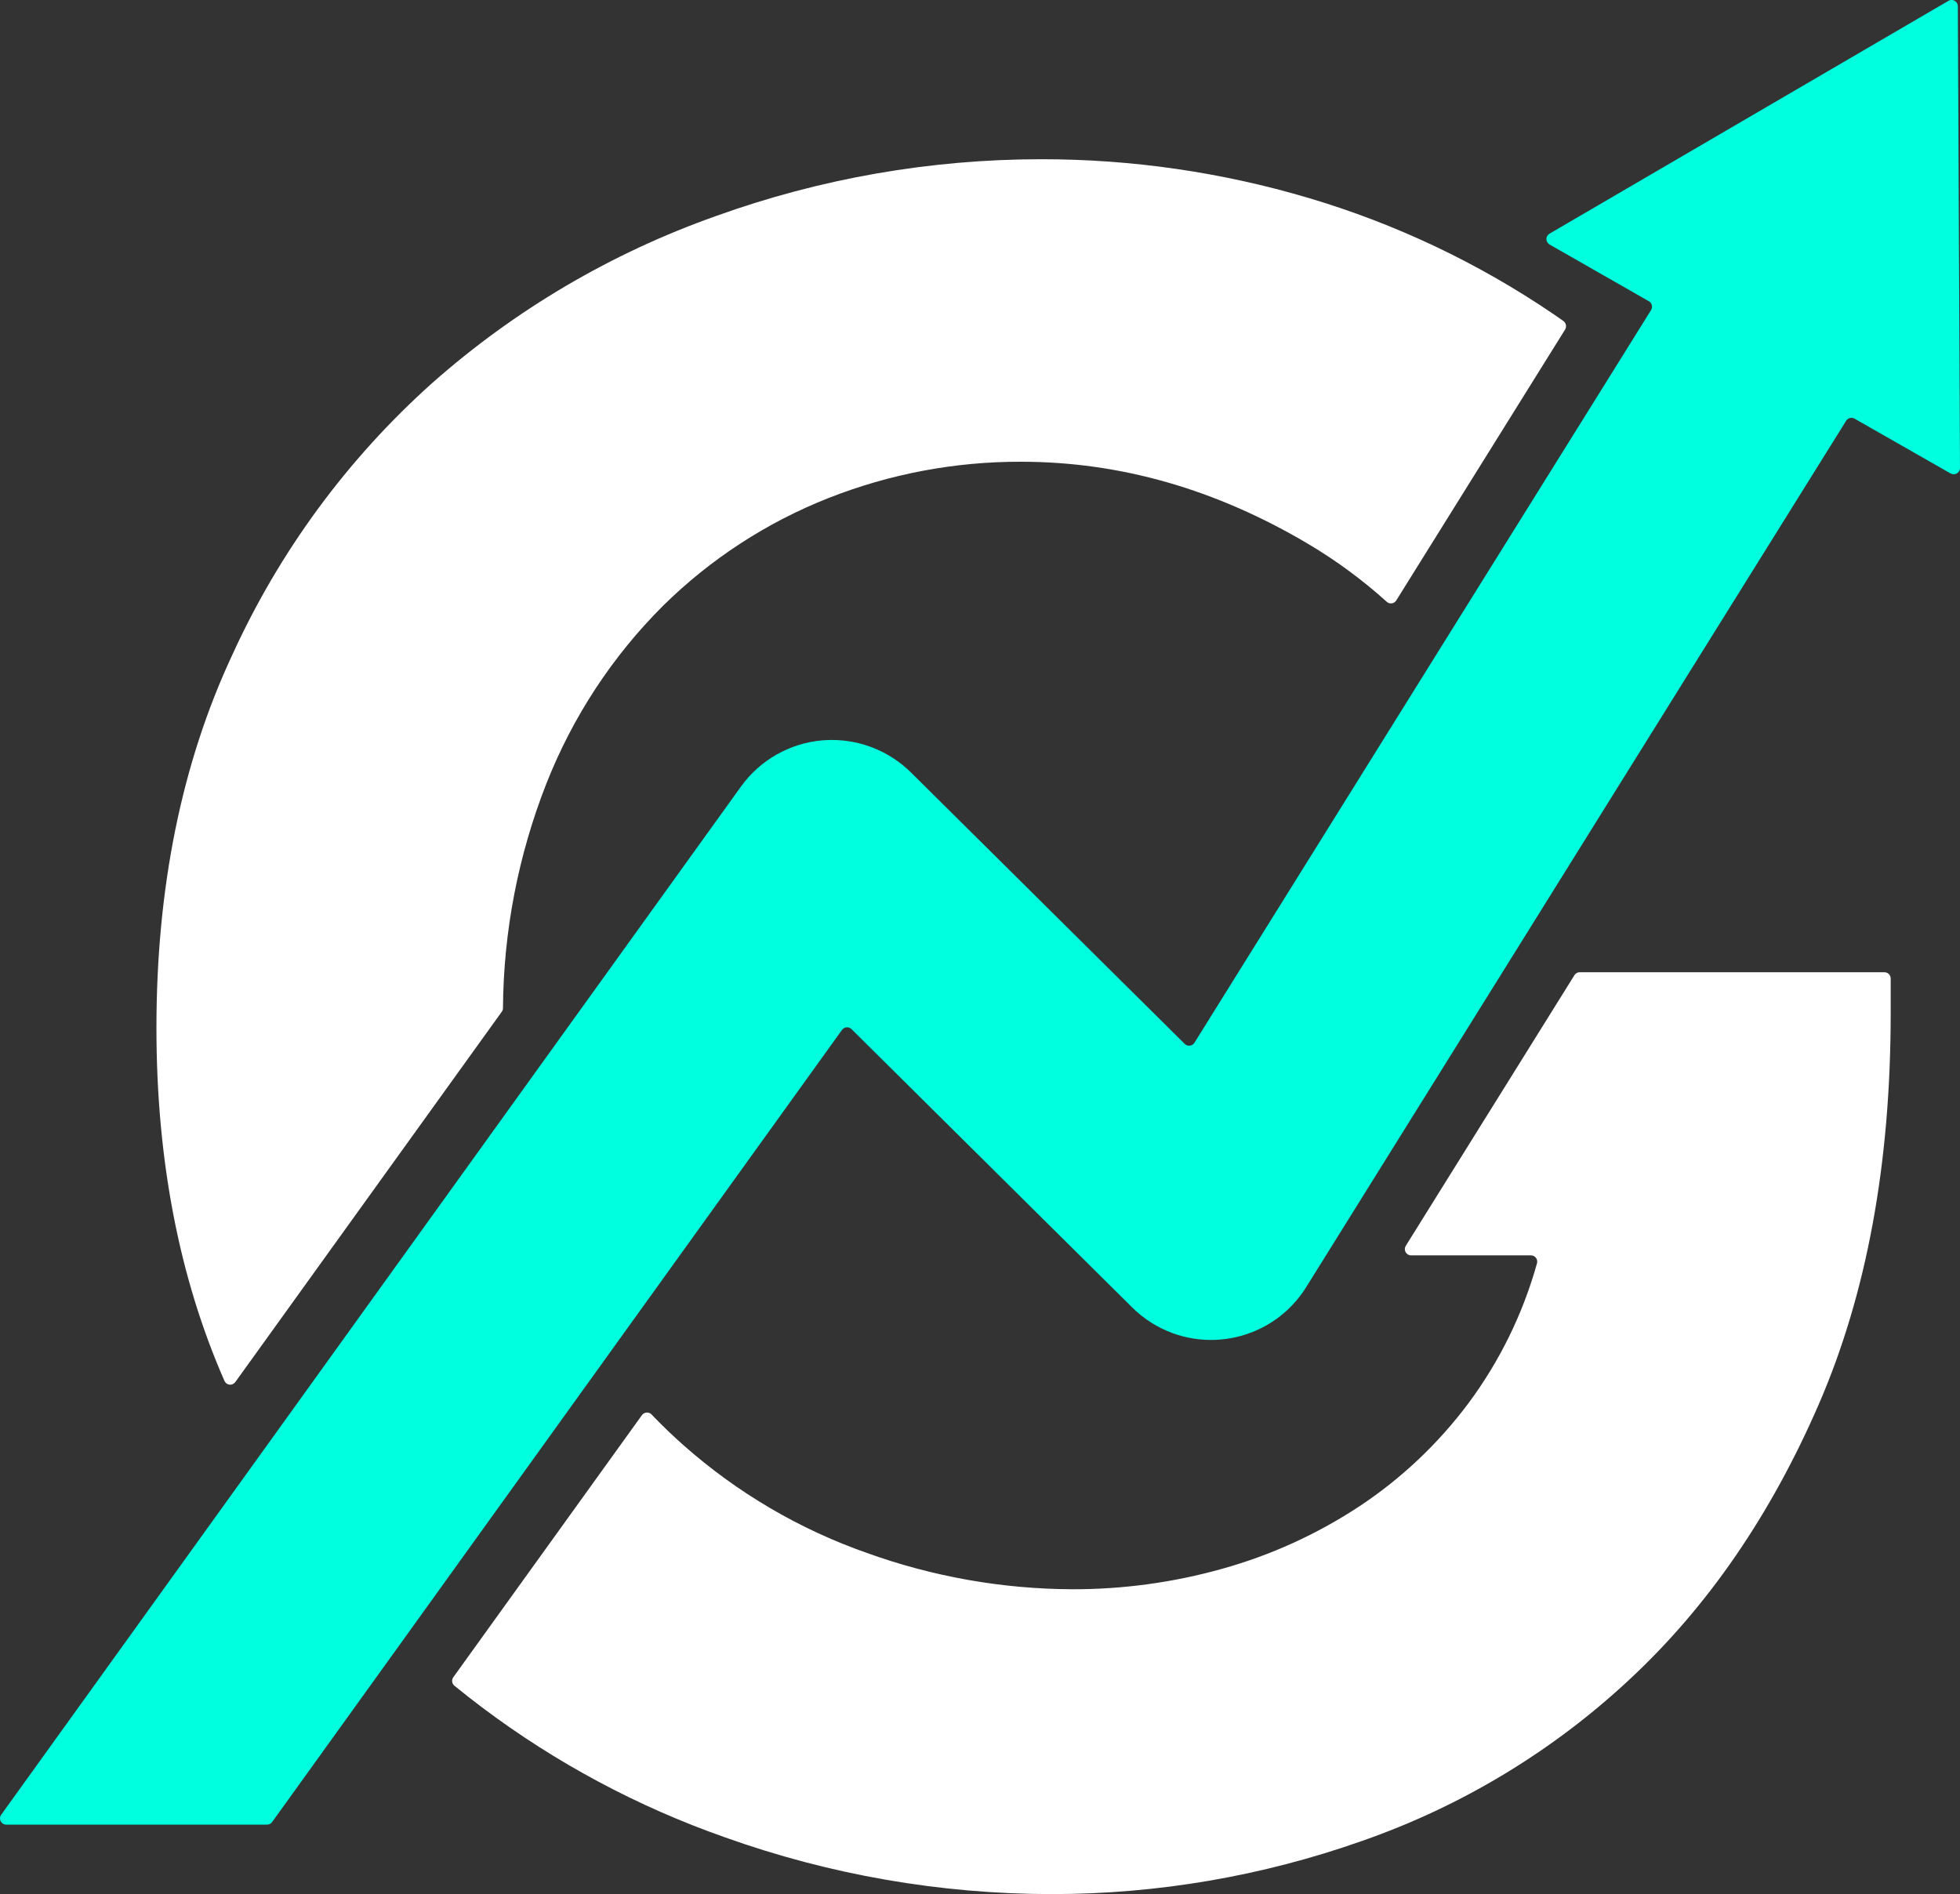
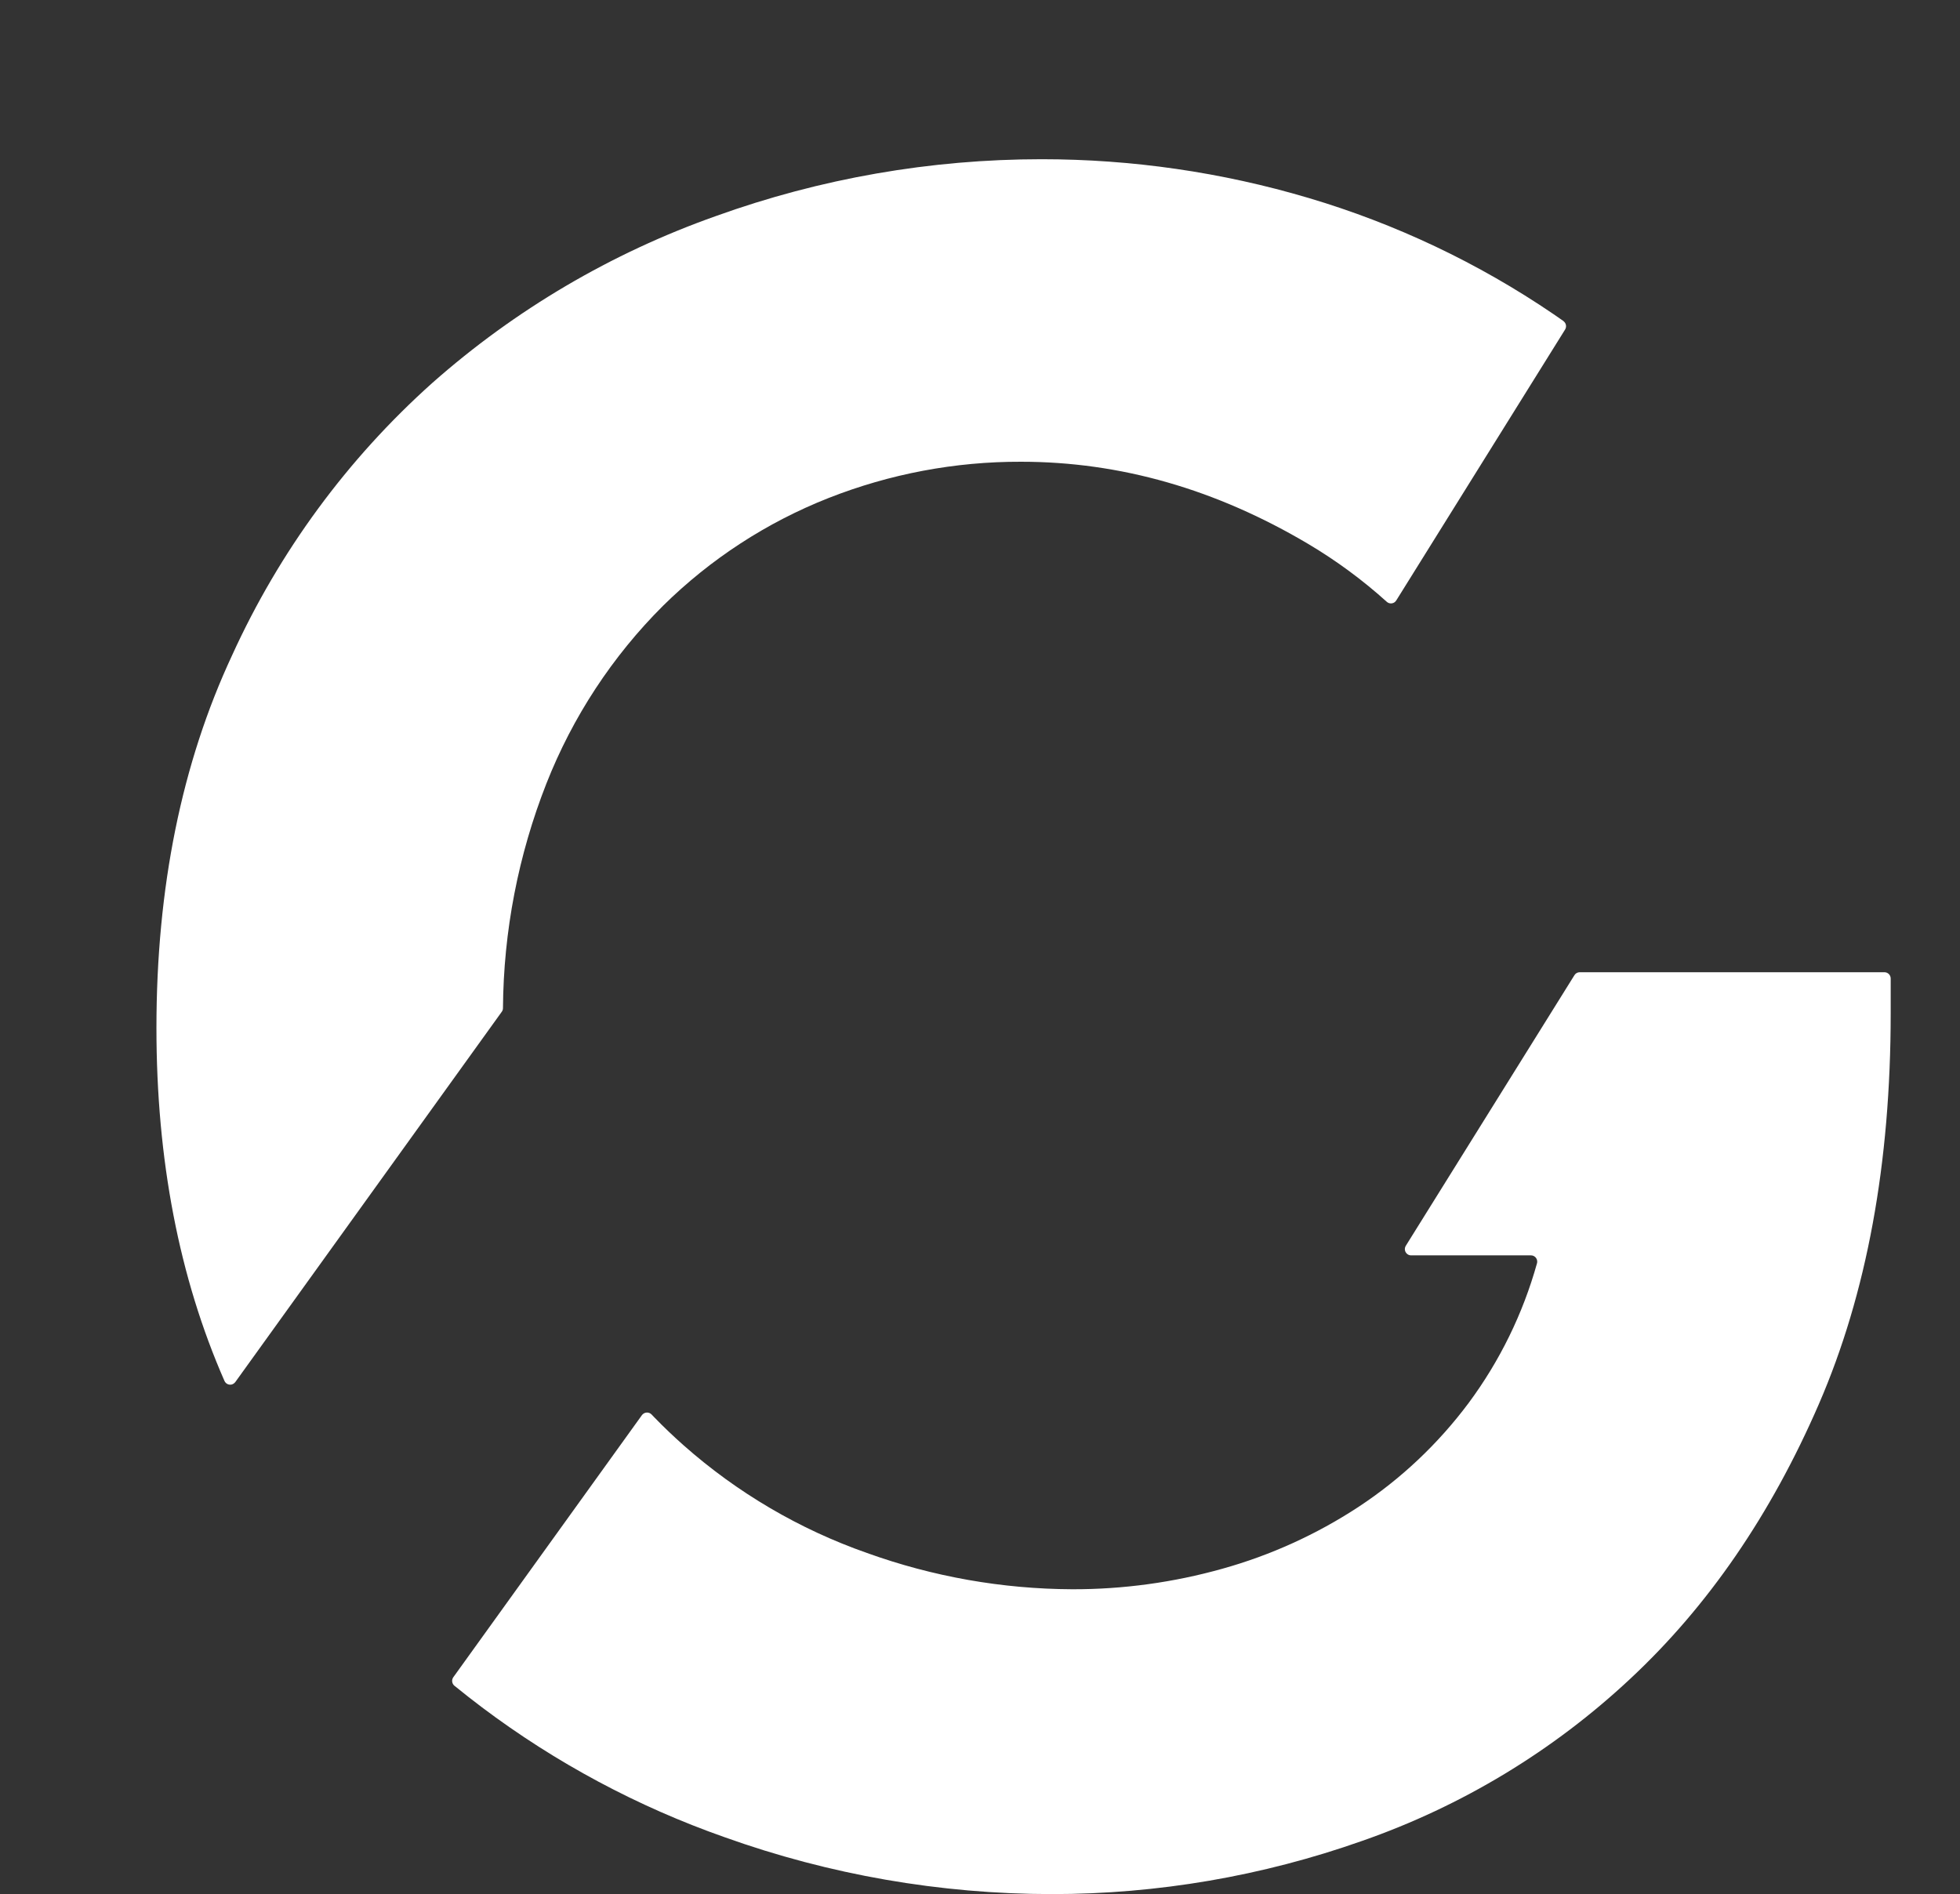
<svg xmlns="http://www.w3.org/2000/svg" id="Layer_2" data-name="Layer 2" viewBox="0 0 498.64 481.91">
  <rect x="0" y="0" width="498.64" height="481.91" fill="#333333" stroke="none" />
  <defs>
    <style>
      .cls-1 {
        fill: #fff;
      }

      .cls-2 {
        fill: #00ffde;
      }
    </style>
  </defs>
  <g id="Layer_1-2" data-name="Layer 1">
    <g id="Group_53-14" data-name="Group 53-14">
      <g id="Group_52-15" data-name="Group 52-15">
        <path id="Path_99-15" data-name="Path 99-15" class="cls-1" d="M479.43,247.36h-77.53c-.55,0-1.06.28-1.35.75l-42.9,68.85c-.47.75-.24,1.73.51,2.2.25.16.54.24.83.24h30.5c.88,0,1.59.71,1.59,1.59h0c0,.15-.02.3-.06.44-3.57,12.8-9.46,24.84-17.38,35.52-7.75,10.39-17.25,19.36-28.08,26.48-10.65,6.98-22.32,12.28-34.58,15.7-12.43,3.49-25.28,5.25-38.19,5.22-17.81-.07-35.47-3.2-52.22-9.23-17.18-6.02-33.03-15.33-46.66-27.4-2.59-2.29-5.08-4.67-7.48-7.15-.22-.23-.45-.45-.66-.69-.62-.64-1.63-.65-2.27-.04-.06.06-.12.13-.18.2l-47.99,66.69c-.49.68-.37,1.63.28,2.17,2.31,1.88,4.65,3.71,7.02,5.5,18.76,14.11,39.58,25.26,61.73,33.04,26.7,9.56,54.85,14.45,83.21,14.47,26.9.01,53.61-4.57,78.98-13.54,25.36-8.84,48.59-22.89,68.2-41.24,19.8-18.47,35.79-41.76,47.98-69.88,12.19-28.12,18.28-61.26,18.28-99.42v-8.88c0-.88-.72-1.59-1.59-1.59M397.77,81.69c-.85-.59-1.71-1.18-2.57-1.78-19.12-13.01-40.15-22.98-62.32-29.55-22.03-6.54-44.89-9.85-67.88-9.85-28.26,0-56.3,4.89-82.89,14.47-26.55,9.39-51.04,23.8-72.14,42.46-21.58,19.31-38.91,42.9-50.91,69.26-12.84,27.5-19.26,59.11-19.26,94.82,0,33.57,5.77,63.52,17.31,89.83.35.8,1.29,1.17,2.09.82.26-.12.49-.3.66-.53l67.81-94.24c.19-.26.29-.57.29-.89.14-19.57,3.89-38.95,11.05-57.16,6.68-16.96,16.78-32.37,29.69-45.24,12.04-11.87,26.36-21.2,42.09-27.4,15.59-6.14,32.2-9.28,48.96-9.23,25.22,0,49.59,6.98,73.1,20.93,7.12,4.23,13.8,9.15,19.95,14.7.64.59,1.64.55,2.23-.09,0,0,0-.01.01-.02.07-.07.12-.15.18-.23l42.95-68.92c.45-.72.26-1.66-.42-2.15" />
-         <path id="Path_100-15" data-name="Path 100-15" class="cls-2" d="M496.26,120.47l-24.44-13.95c-.74-.42-1.68-.19-2.14.53l-18.56,29.77-40.87,65.58-28,44.95-44.9,72.04-5.04,8.09c-8.32,13.37-25.9,17.45-39.27,9.13-1.81-1.13-3.5-2.46-5.01-3.97l-71.39-70.8c-.63-.62-1.64-.62-2.26.01-.06.06-.11.12-.16.18l-60.18,83.66-51.5,71.6-33.31,46.29c-.3.41-.78.66-1.29.66H1.6c-.88,0-1.59-.71-1.6-1.59,0-.34.1-.66.3-.93l66.08-91.84,62.78-87.27,59.35-82.49c4.87-6.77,12.47-11.07,20.78-11.76.79-.06,1.58-.09,2.37-.09,7.52,0,14.74,2.97,20.09,8.26l51.27,50.84,18.38,18.22c.62.62,1.63.62,2.25,0,.08-.08.16-.18.22-.28l11.18-17.94,50.51-81.06,46.06-73.9,8.43-13.53c.46-.75.23-1.74-.52-2.21l-.04-.02-25.27-14.44c-.76-.44-1.03-1.41-.59-2.17,0,0,0,0,0,0,.14-.24.34-.45.58-.59L495.7.21c.76-.44,1.73-.18,2.17.57.14.24.22.51.22.79l.55,117.5c0,.89-.74,1.6-1.62,1.59-.27,0-.53-.07-.76-.2" />
      </g>
    </g>
  </g>
</svg>